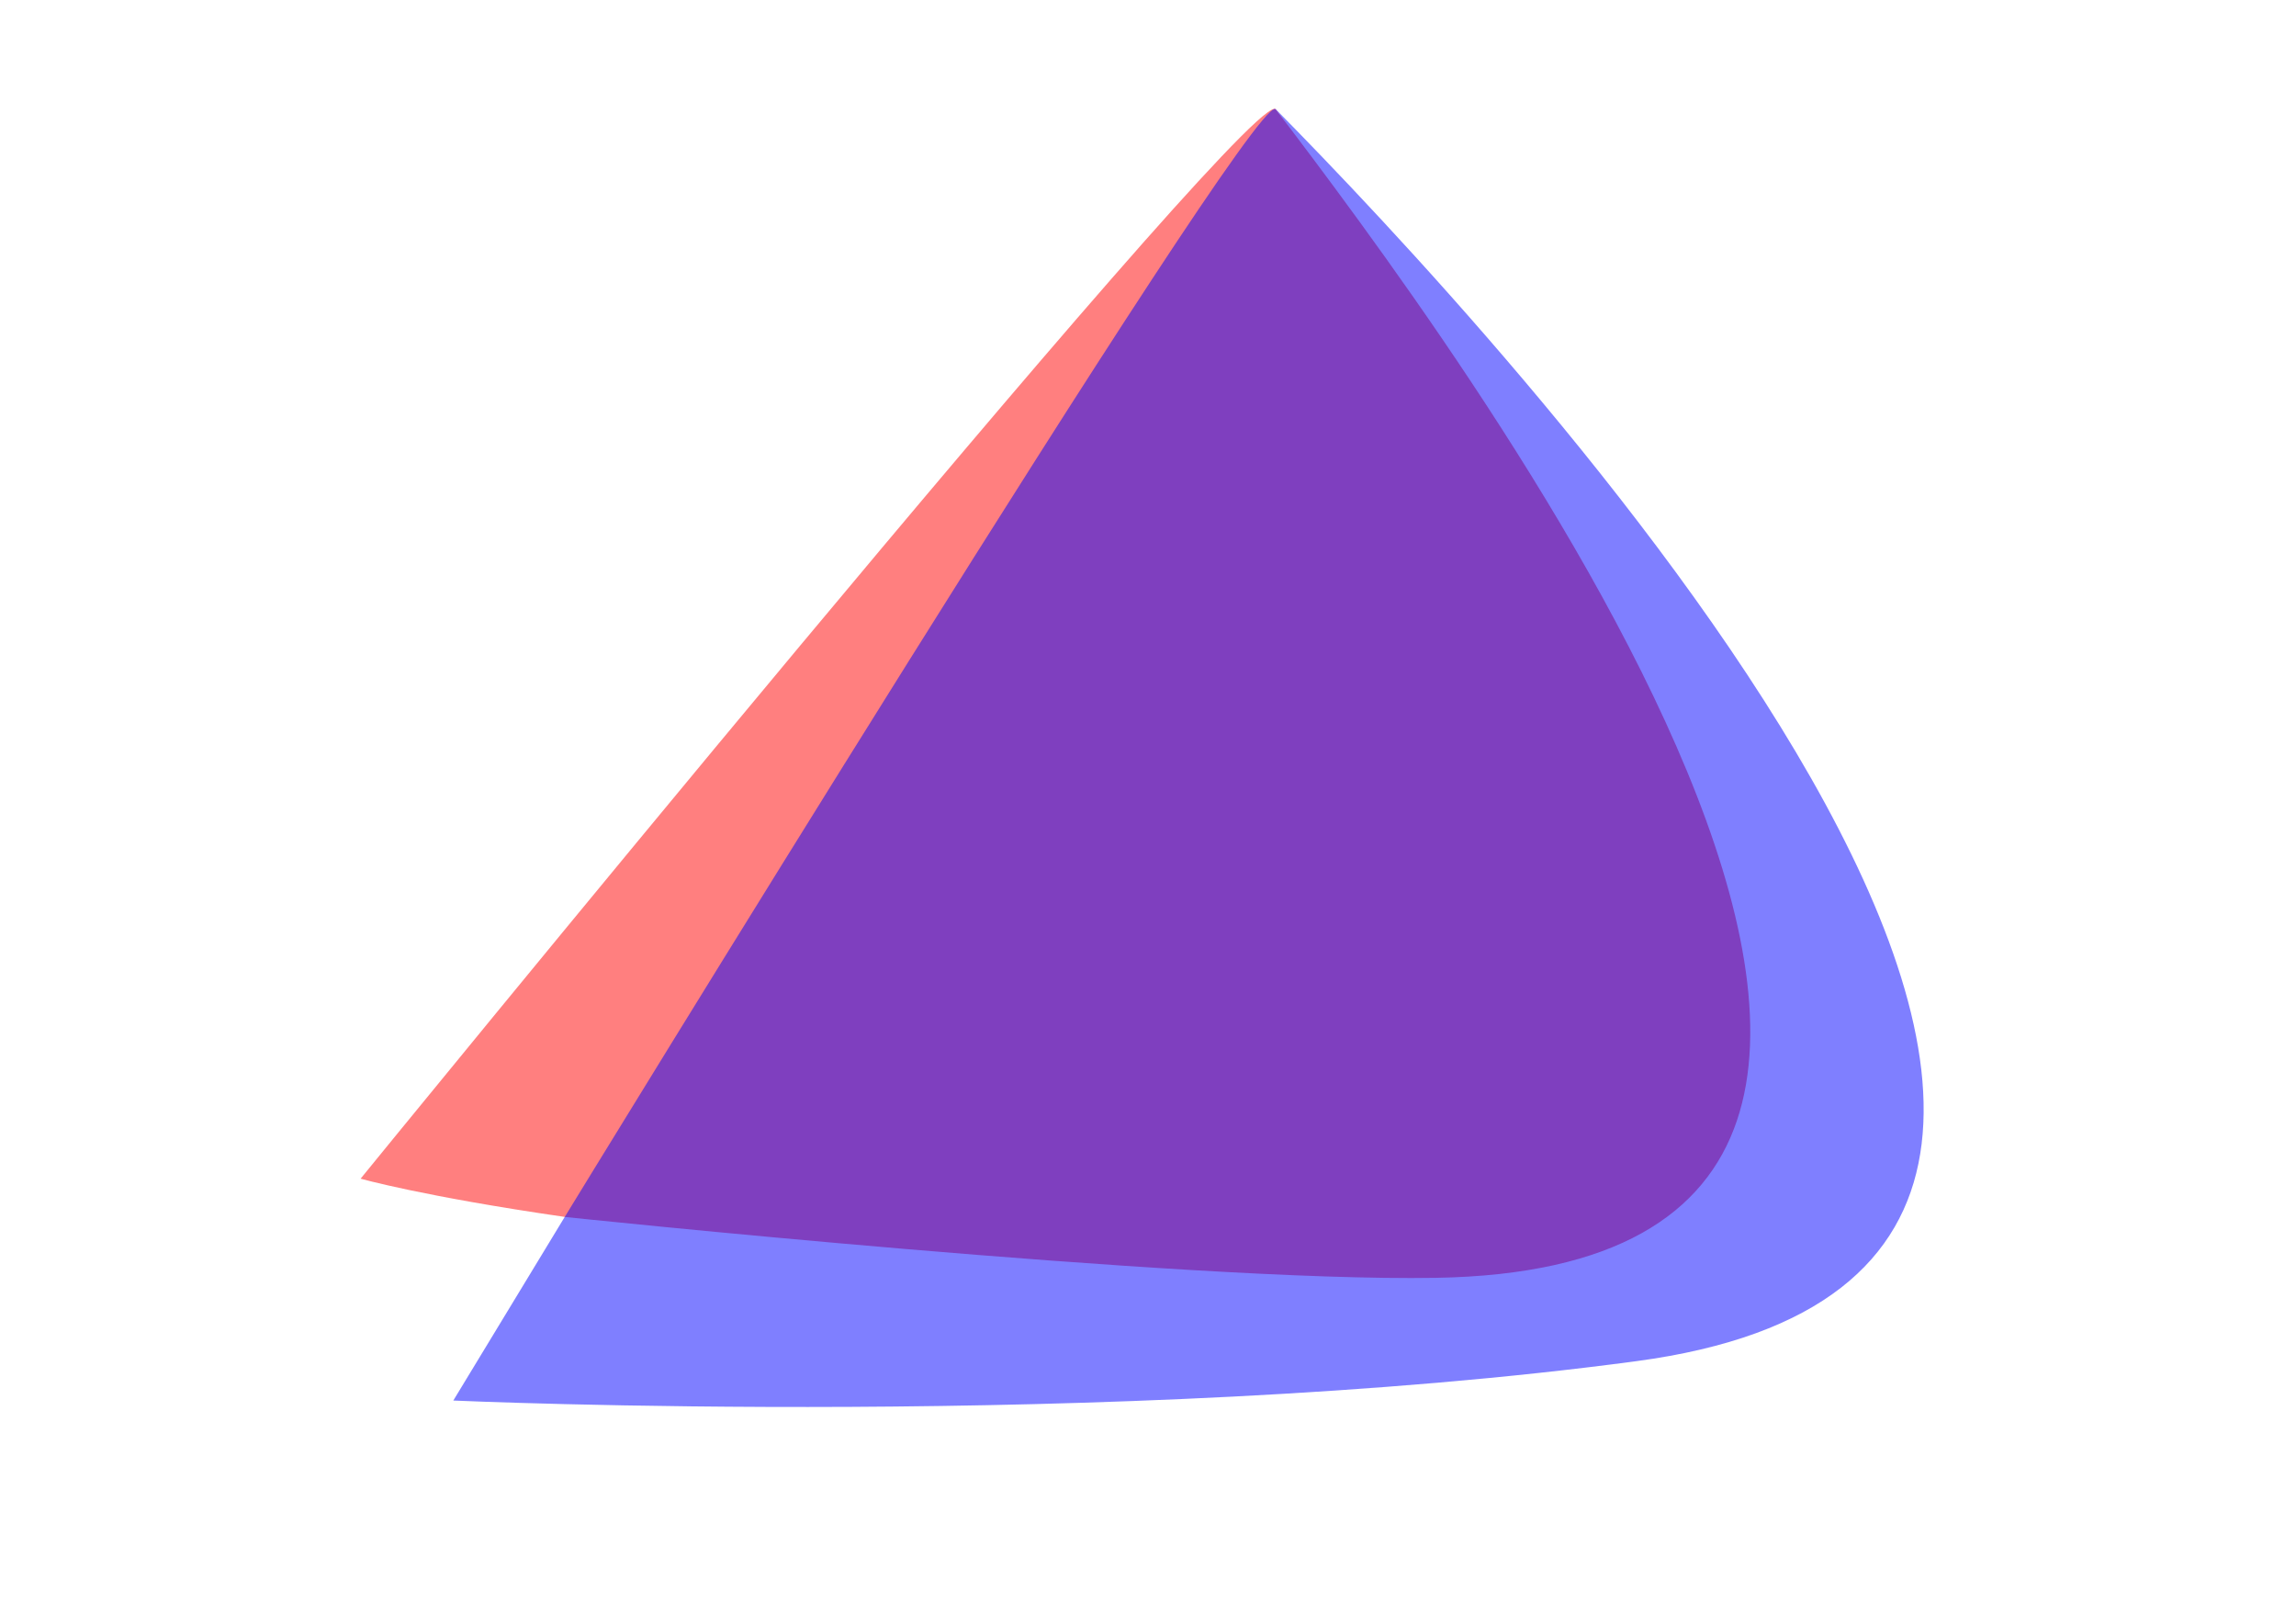
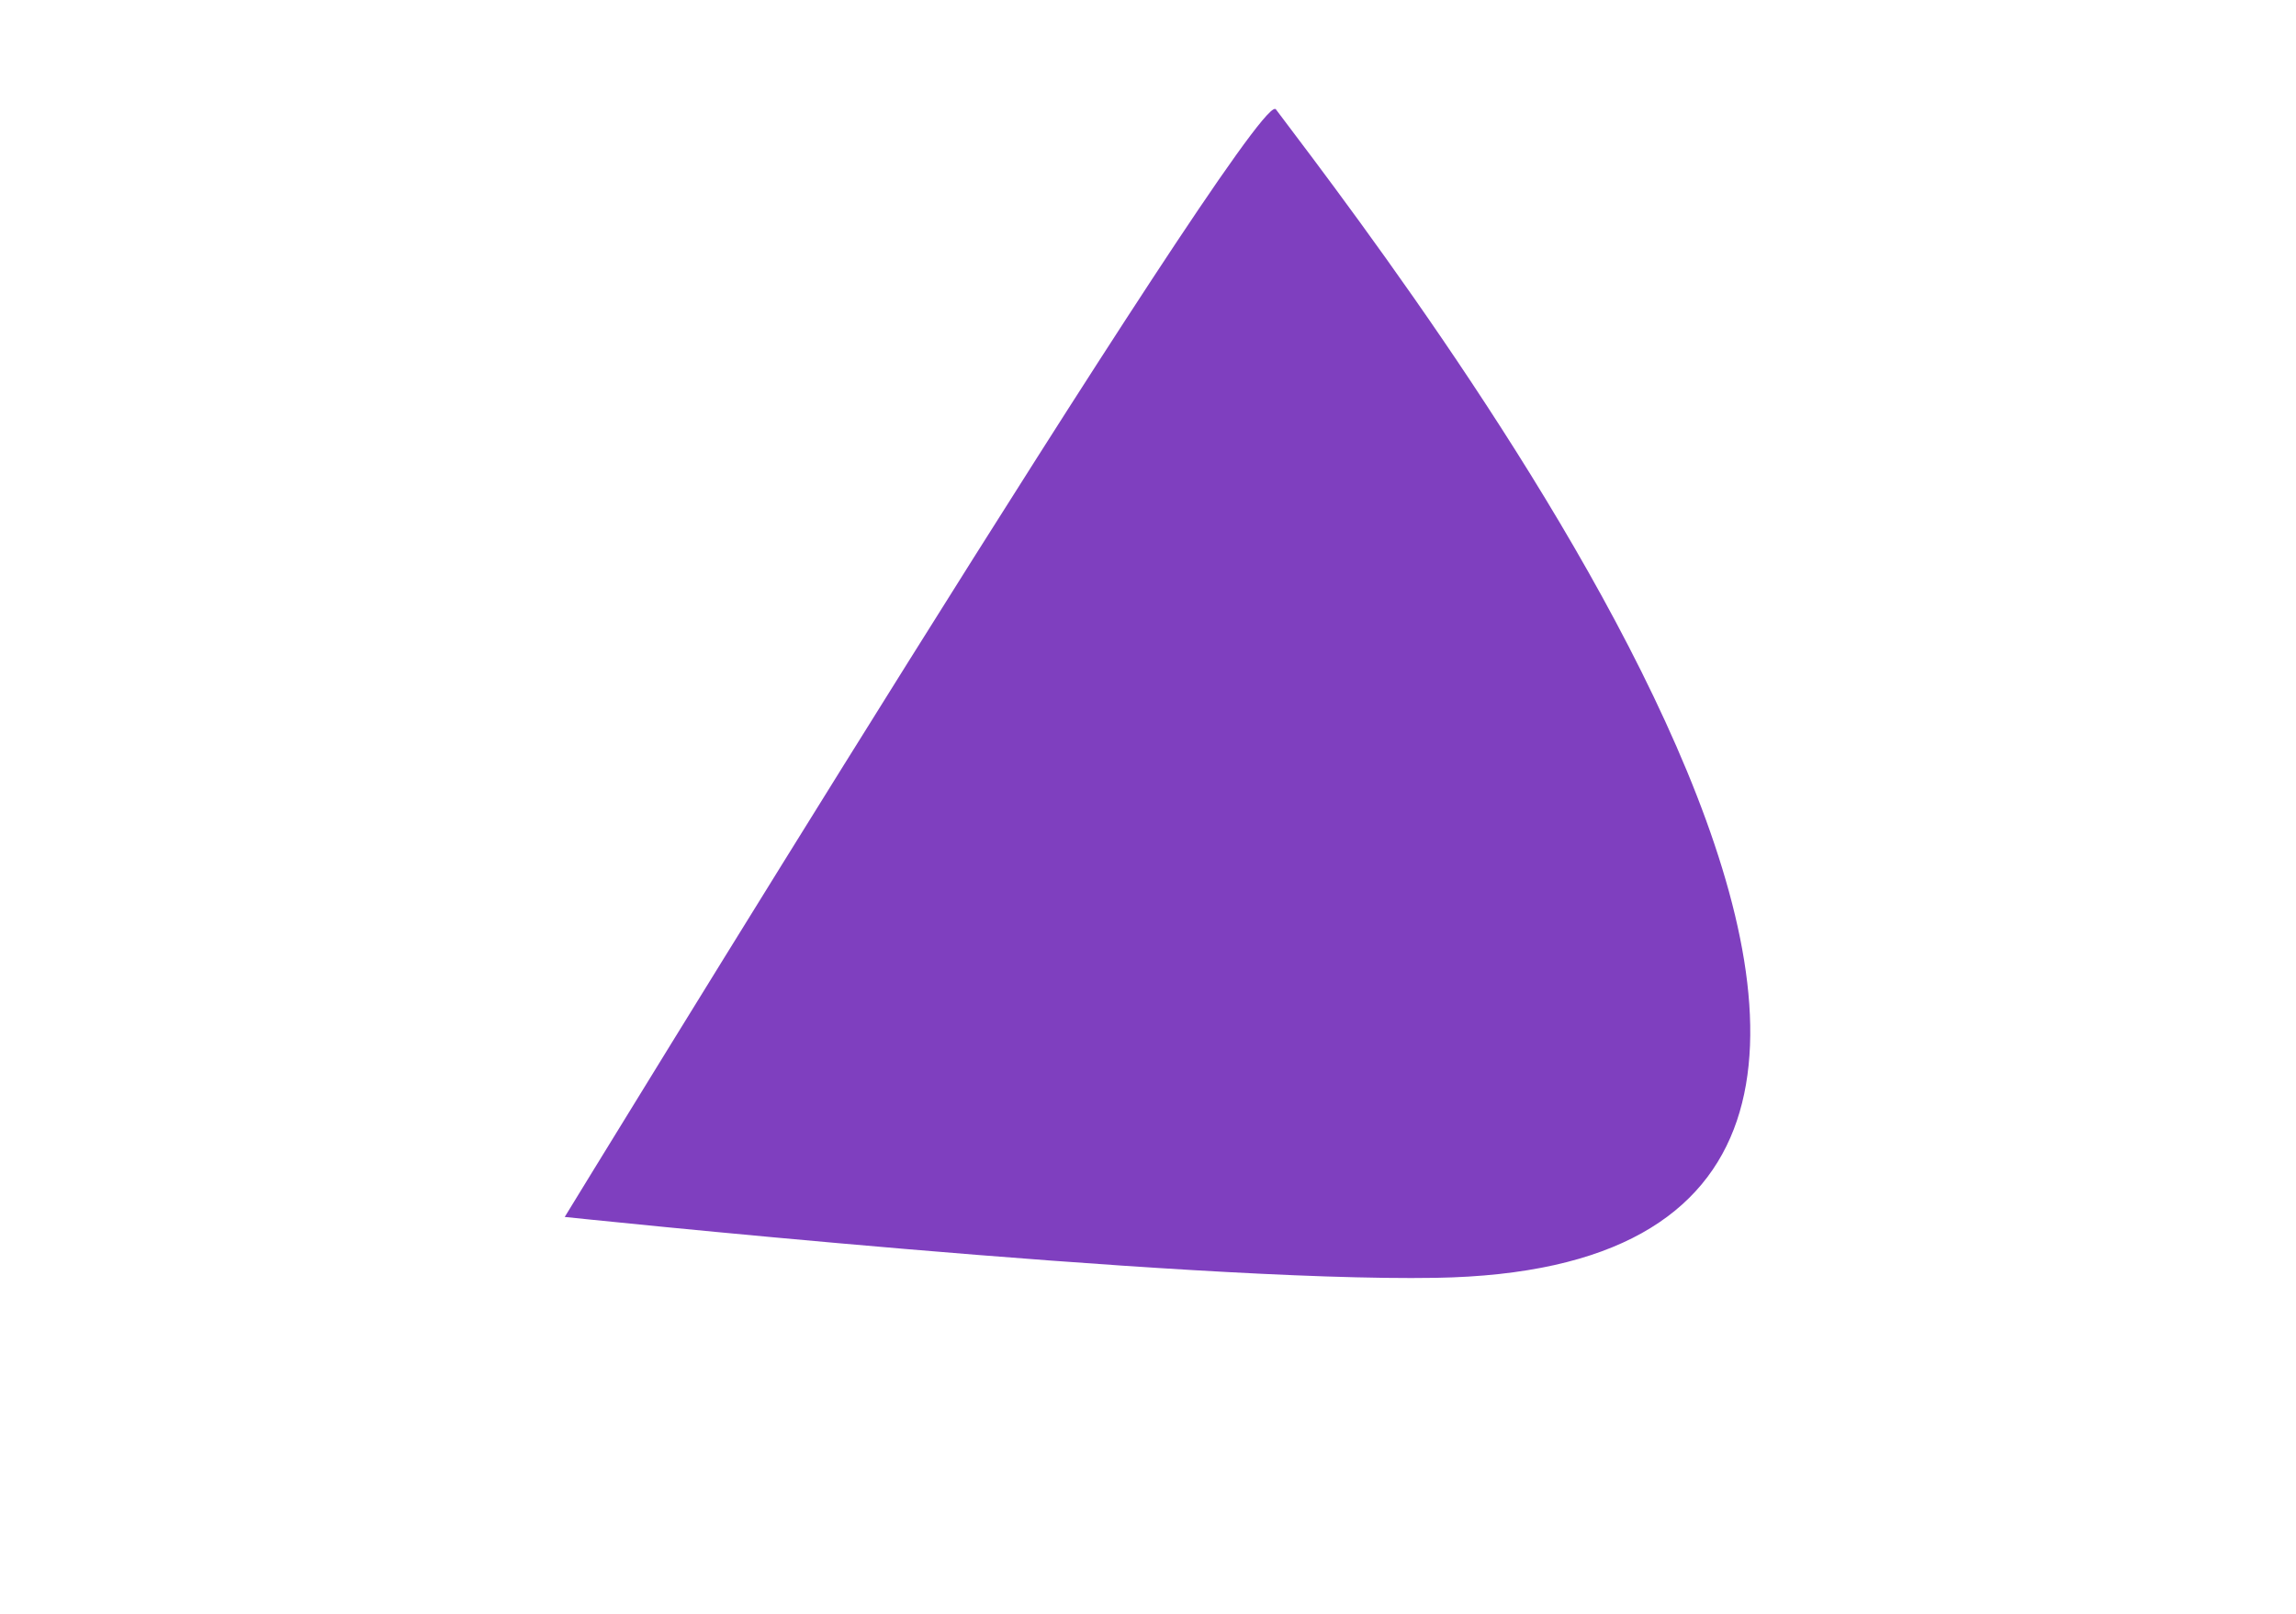
<svg xmlns="http://www.w3.org/2000/svg" width="279.685" height="196.535" viewBox="0 0 74 52">
-   <path d="M41.121 3.522c4.565 6.449 23.844 31.444 10.699 36.612-6.119 2.813-34.03-1.647-33.619-.921l-3.591 5.916s21.452.967 38.133-1.269c23.737-3.182-4.879-33.505-11.622-40.337z" fill="#7f7fff" />
-   <path d="M41.069 3.506c-1.524.209-29.447 34.474-29.447 34.474s2.007.57 6.579 1.232c1.485-1.154 22.289-36.243 22.92-35.691-.011-.014-.028-.019-.052-.016z" fill="#ff7f7f" />
  <path d="M41.096 3.51c-.96-.156-22.895 35.703-22.895 35.703s19.915 2.1 28.079 1.962c23.119-.39.176-30.599-5.159-37.653-.007-.007-.015-.011-.025-.012z" fill="#7f3fbf" />
</svg>